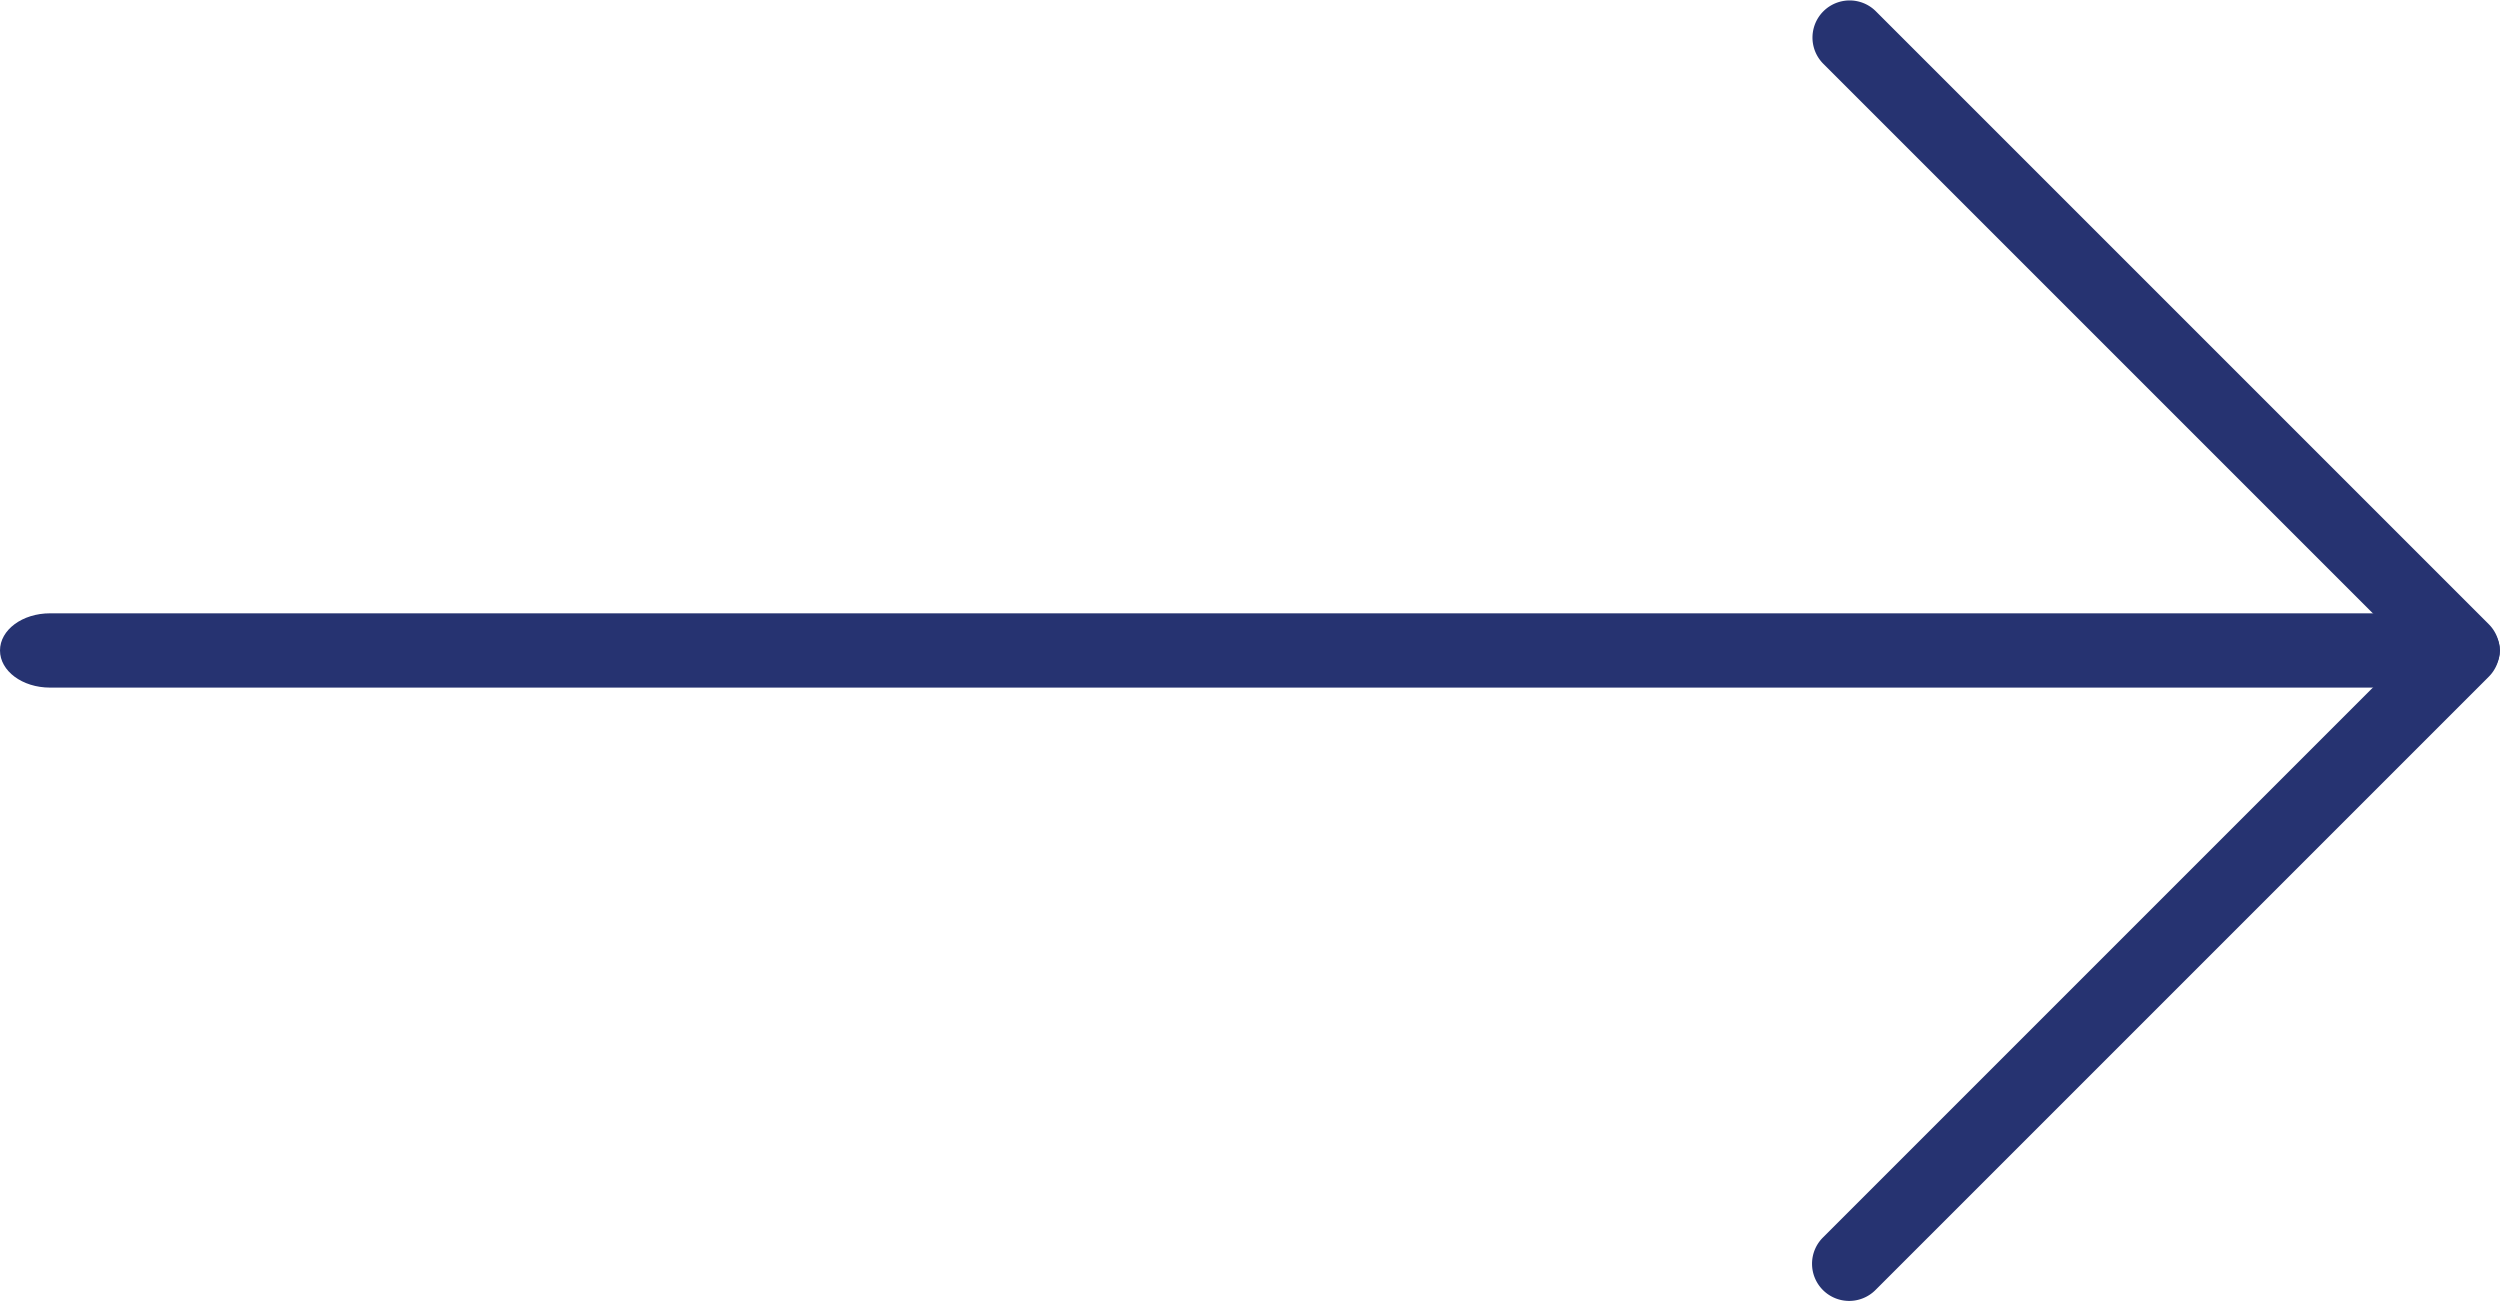
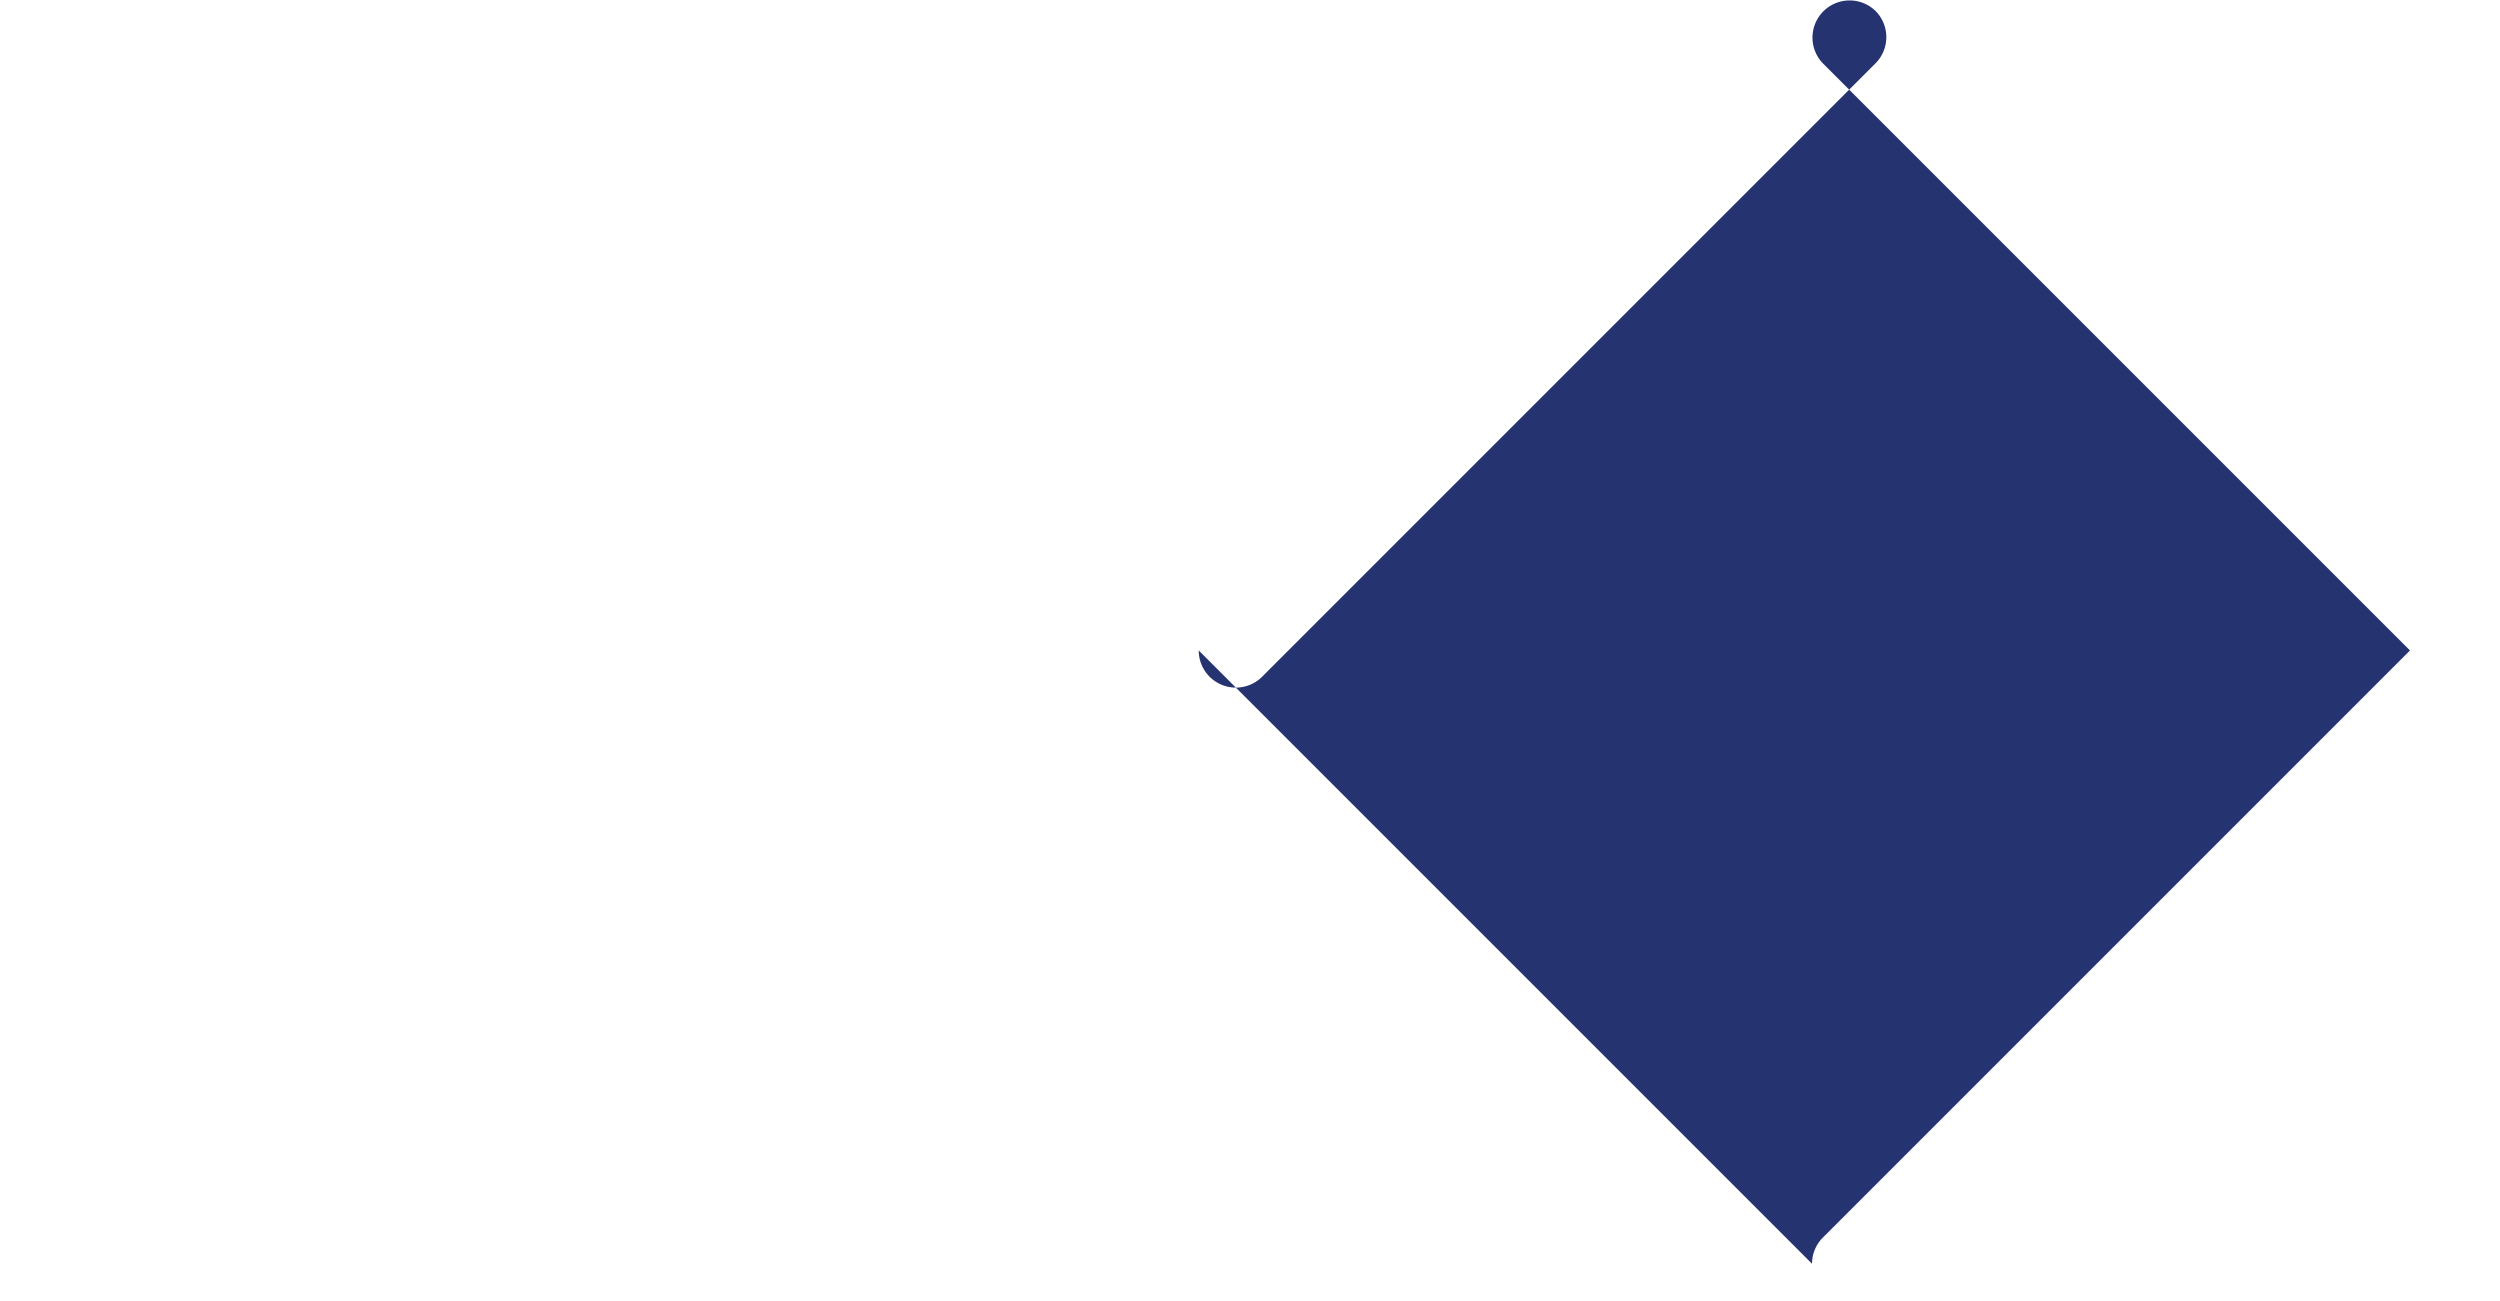
<svg xmlns="http://www.w3.org/2000/svg" width="21.135" height="10.998" viewBox="0 0 21.135 10.998">
  <g id="Group_111" data-name="Group 111" transform="translate(21.135) rotate(90)">
-     <path id="Line_19" data-name="Line 19" d="M-.686,20.135c-.174,0-.314-.189-.314-.423V-.577C-1-.811-.859-1-.686-1s.314.189.314.423V19.712C-.372,19.946-.512,20.135-.686,20.135Z" transform="translate(6.185 1)" fill="#263371" />
-     <path id="Path_296" data-name="Path 296" d="M560.845,188.823a.313.313,0,0,1-.222-.092l-4.963-4.963-4.963,4.963a.314.314,0,0,1-.444-.444l5.185-5.185a.314.314,0,0,1,.444,0l5.185,5.185a.314.314,0,0,1-.222.536Z" transform="translate(-550.161 -183.007)" fill="#263371" />
+     <path id="Path_296" data-name="Path 296" d="M560.845,188.823a.313.313,0,0,1-.222-.092l-4.963-4.963-4.963,4.963a.314.314,0,0,1-.444-.444a.314.314,0,0,1,.444,0l5.185,5.185a.314.314,0,0,1-.222.536Z" transform="translate(-550.161 -183.007)" fill="#263371" />
  </g>
</svg>